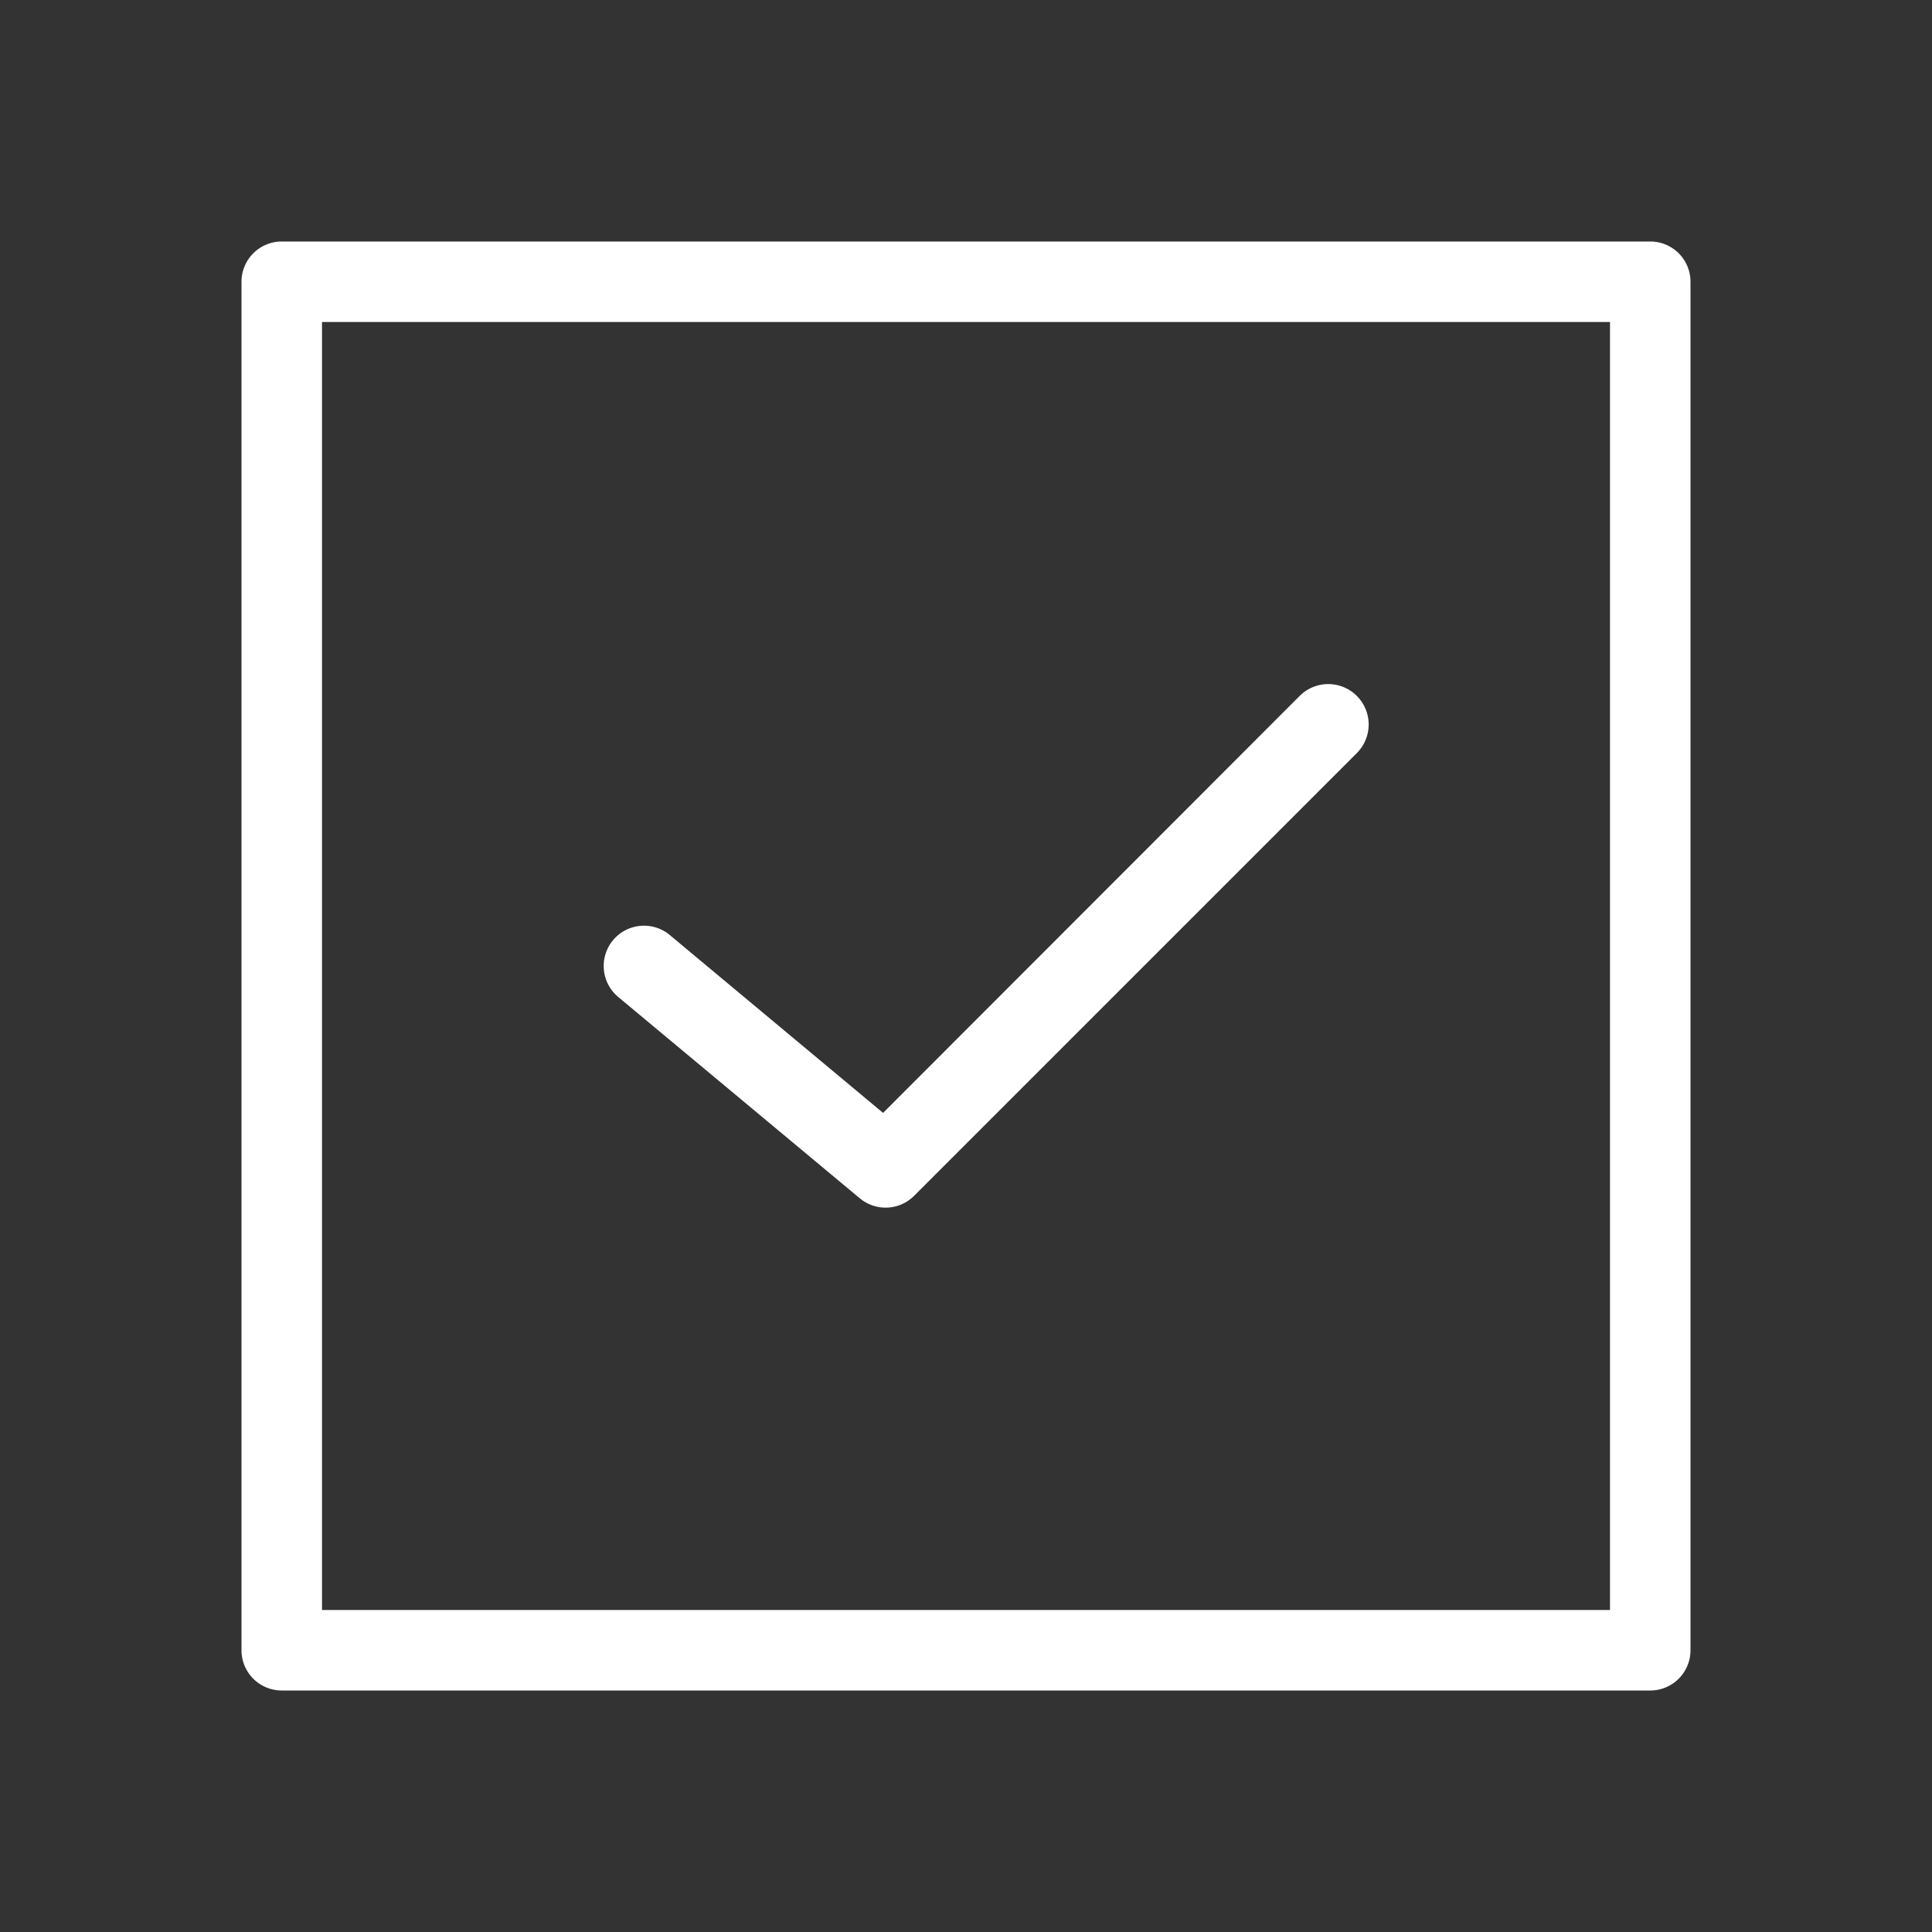
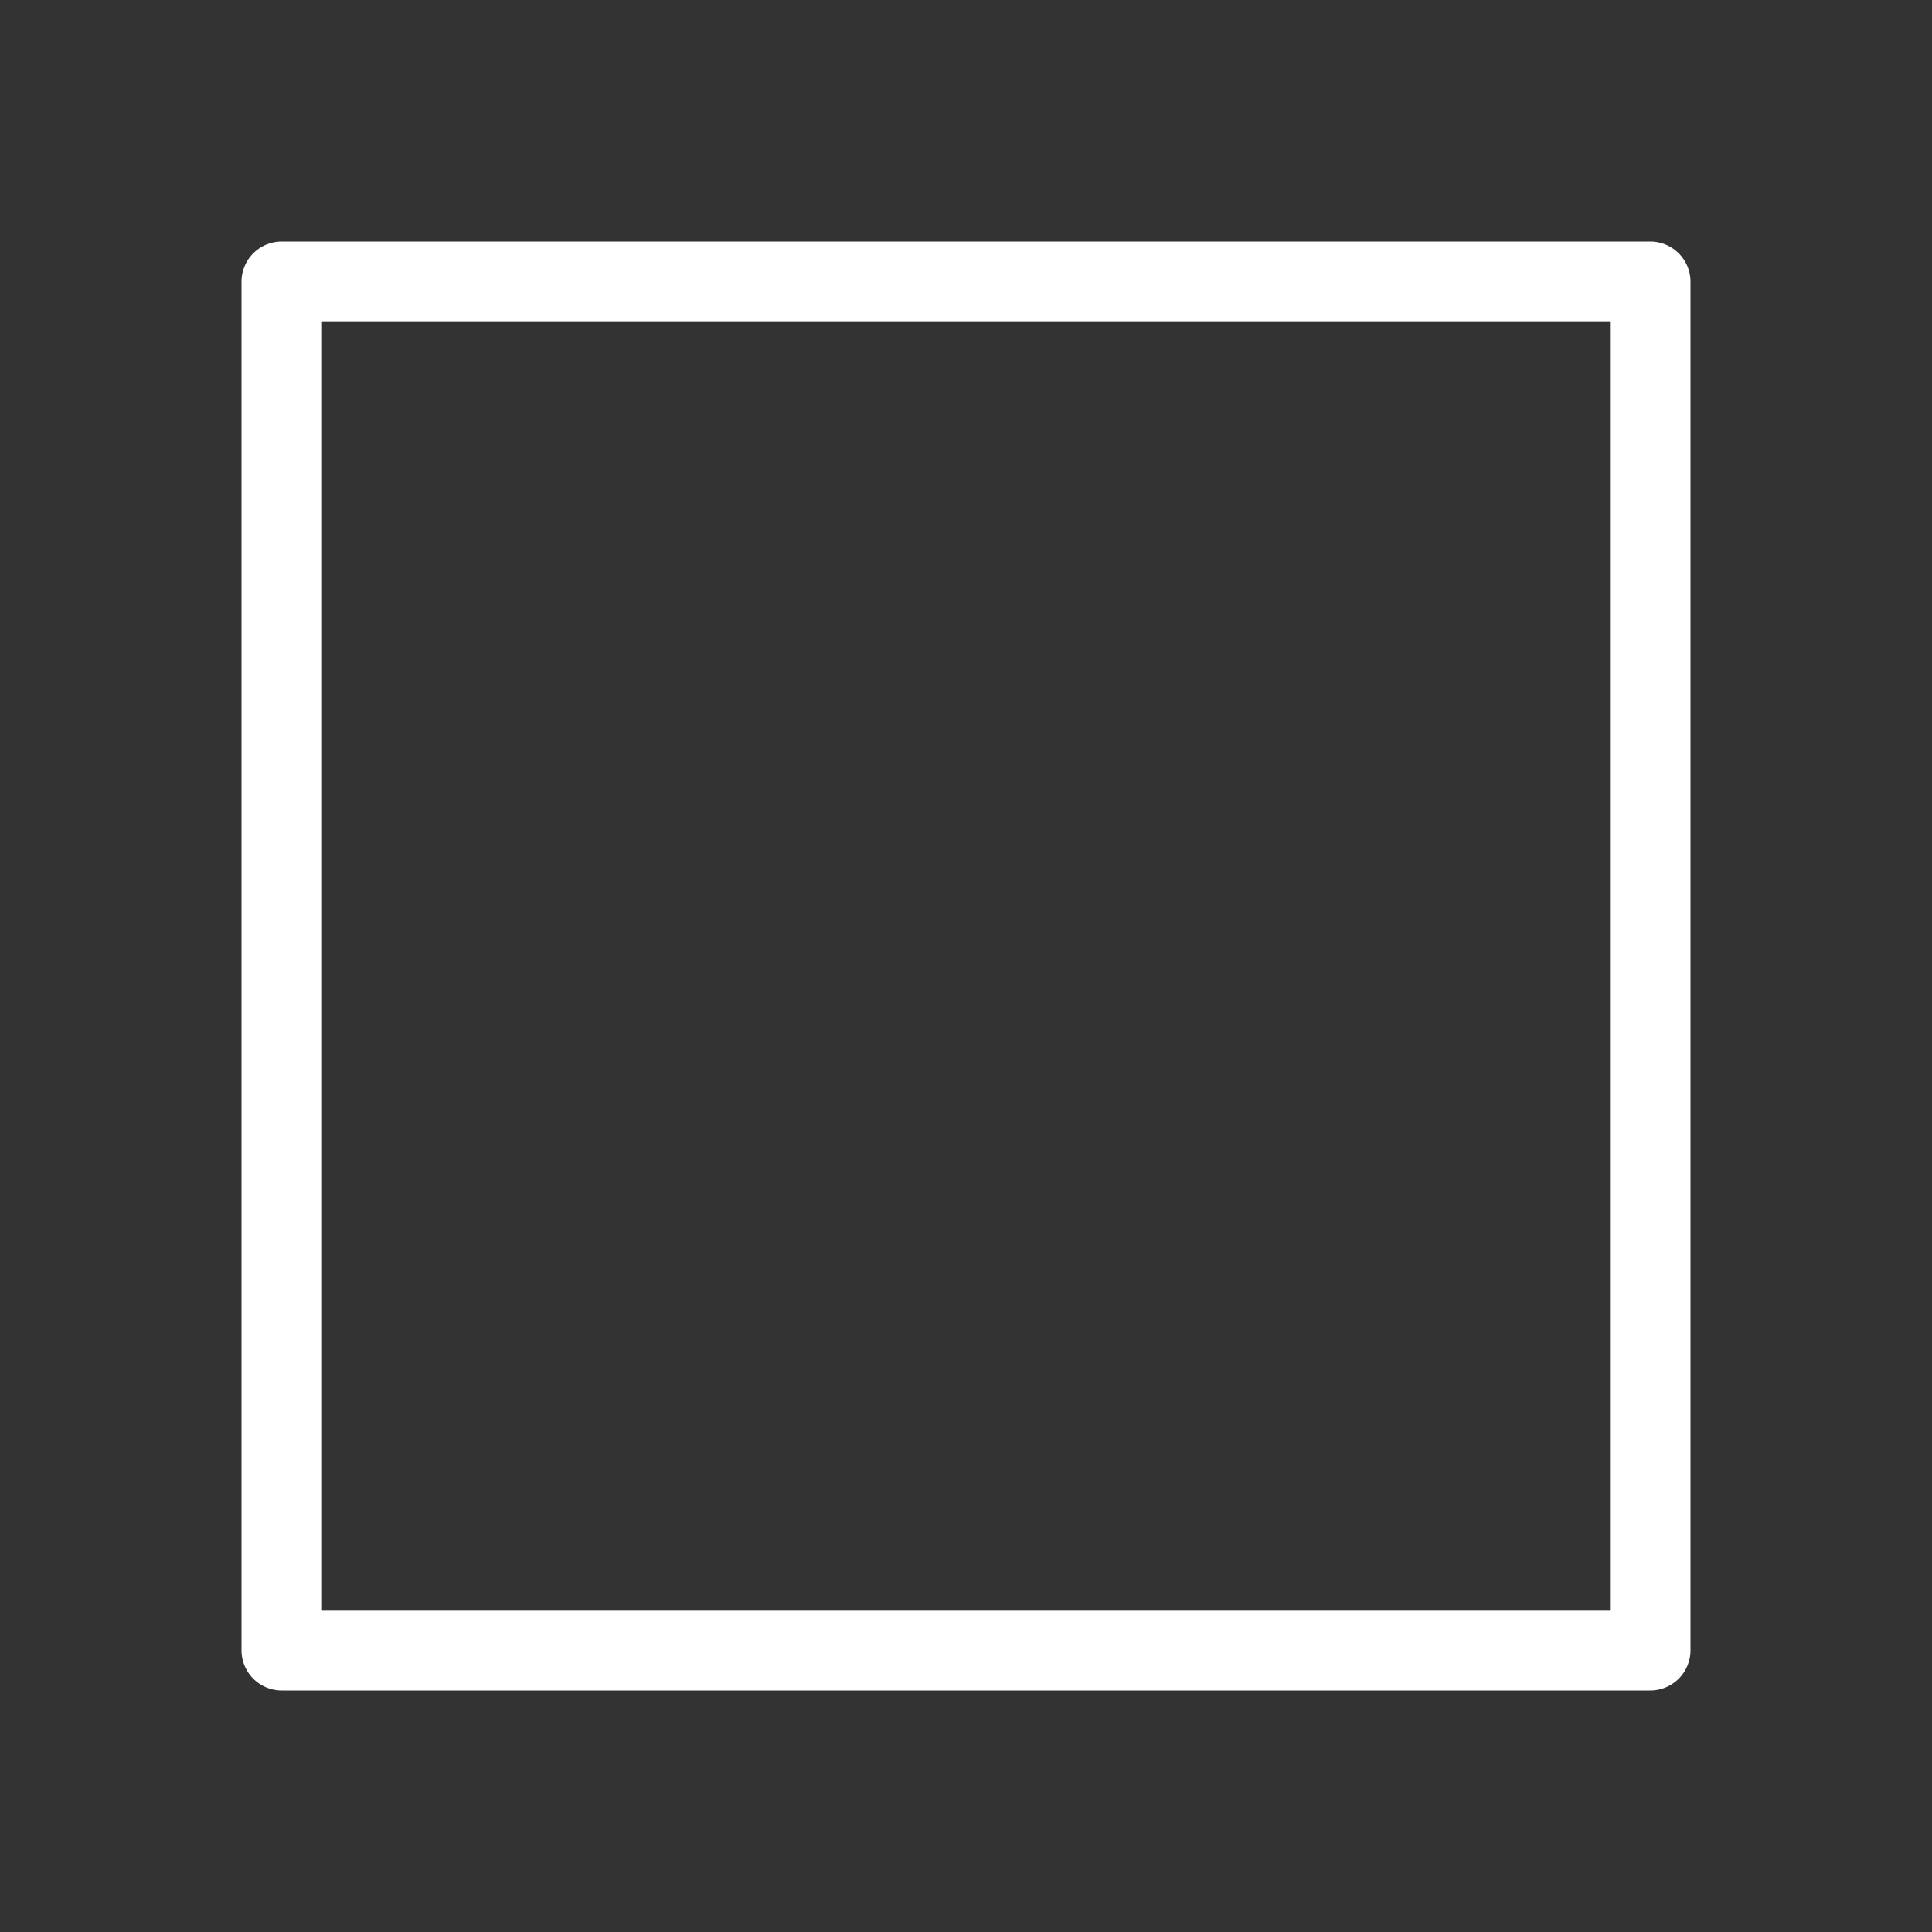
<svg xmlns="http://www.w3.org/2000/svg" id="Icons_Outlined_White_2_px" data-name="Icons Outlined White 2 px" viewBox="0 0 48 48">
  <rect x="0" y="0" width="48" height="48" fill="#333333" stroke="none" />
  <defs>
    <style>.cls-1{fill:#fff;}</style>
  </defs>
  <path class="cls-1" d="M41,6H7A1,1,0,0,0,6,7V41a1,1,0,0,0,1,1H41a1,1,0,0,0,1-1V7A1,1,0,0,0,41,6ZM40,40H8V8H40Z" />
-   <path class="cls-1" d="M21.36,29.77a1,1,0,0,0,1.35-.06l11-11a1,1,0,0,0-1.42-1.42L21.94,27.65l-5.3-4.42a1,1,0,0,0-1.28,1.54Z" />
</svg>